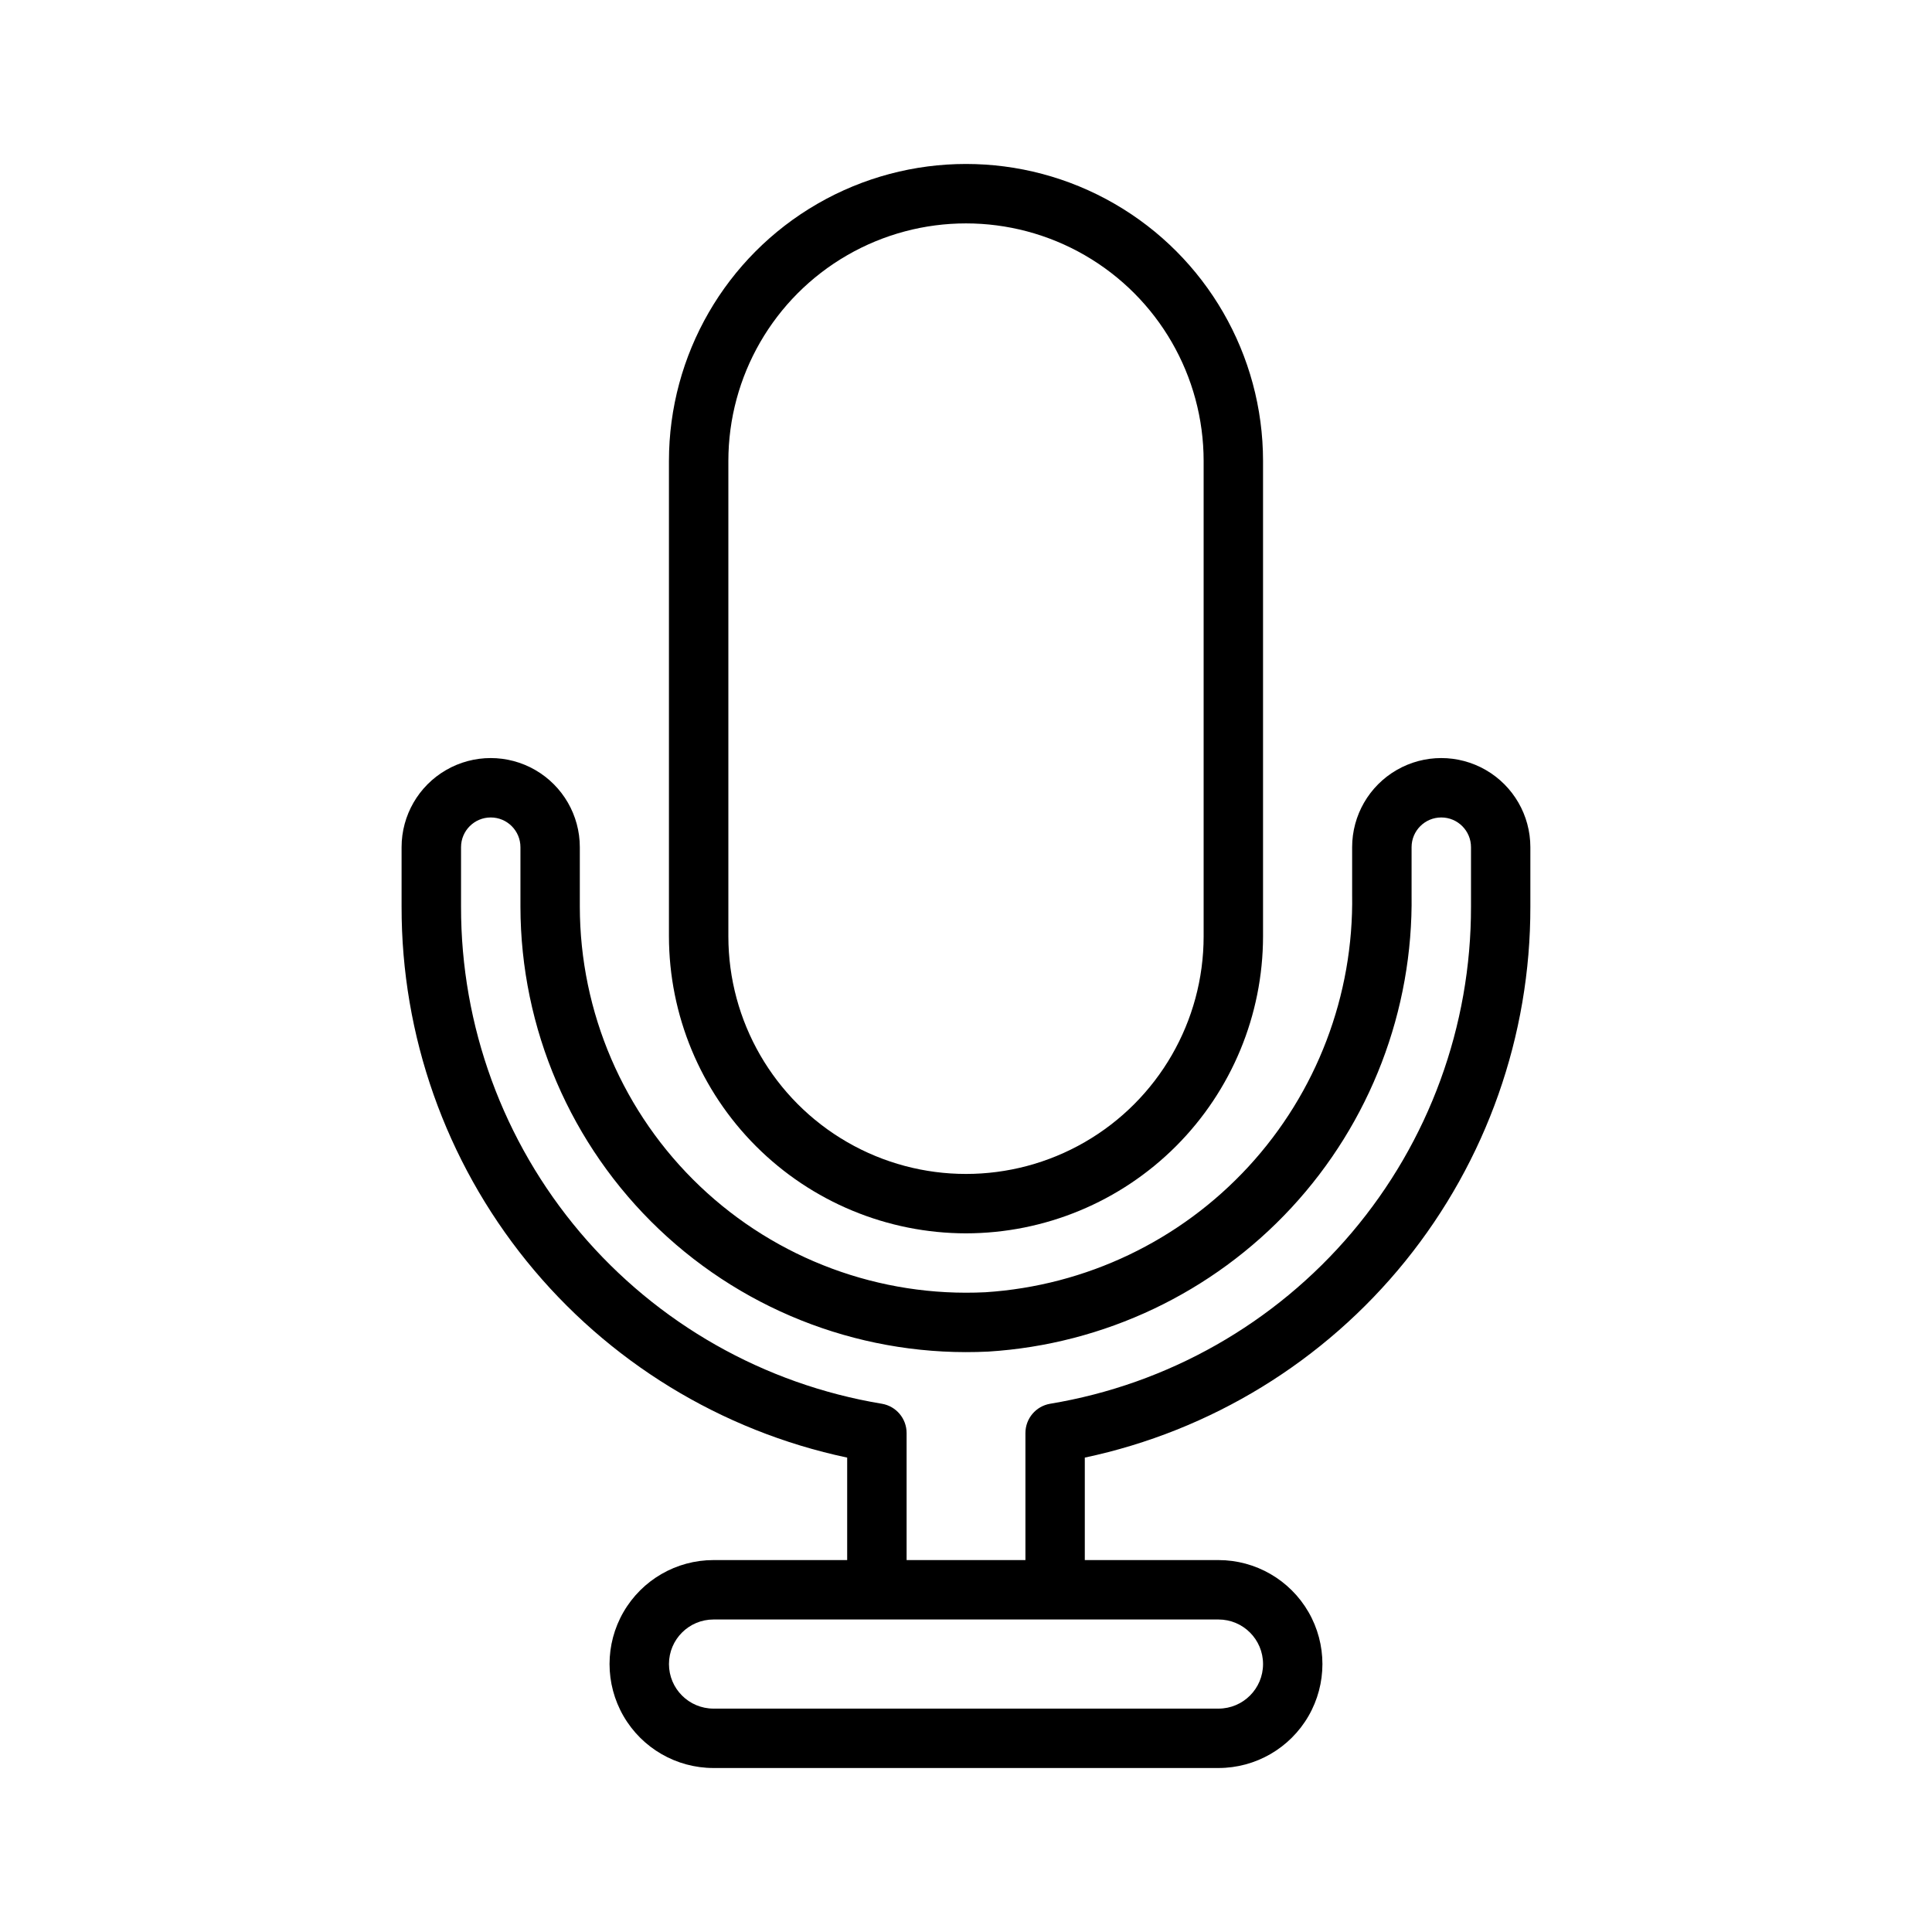
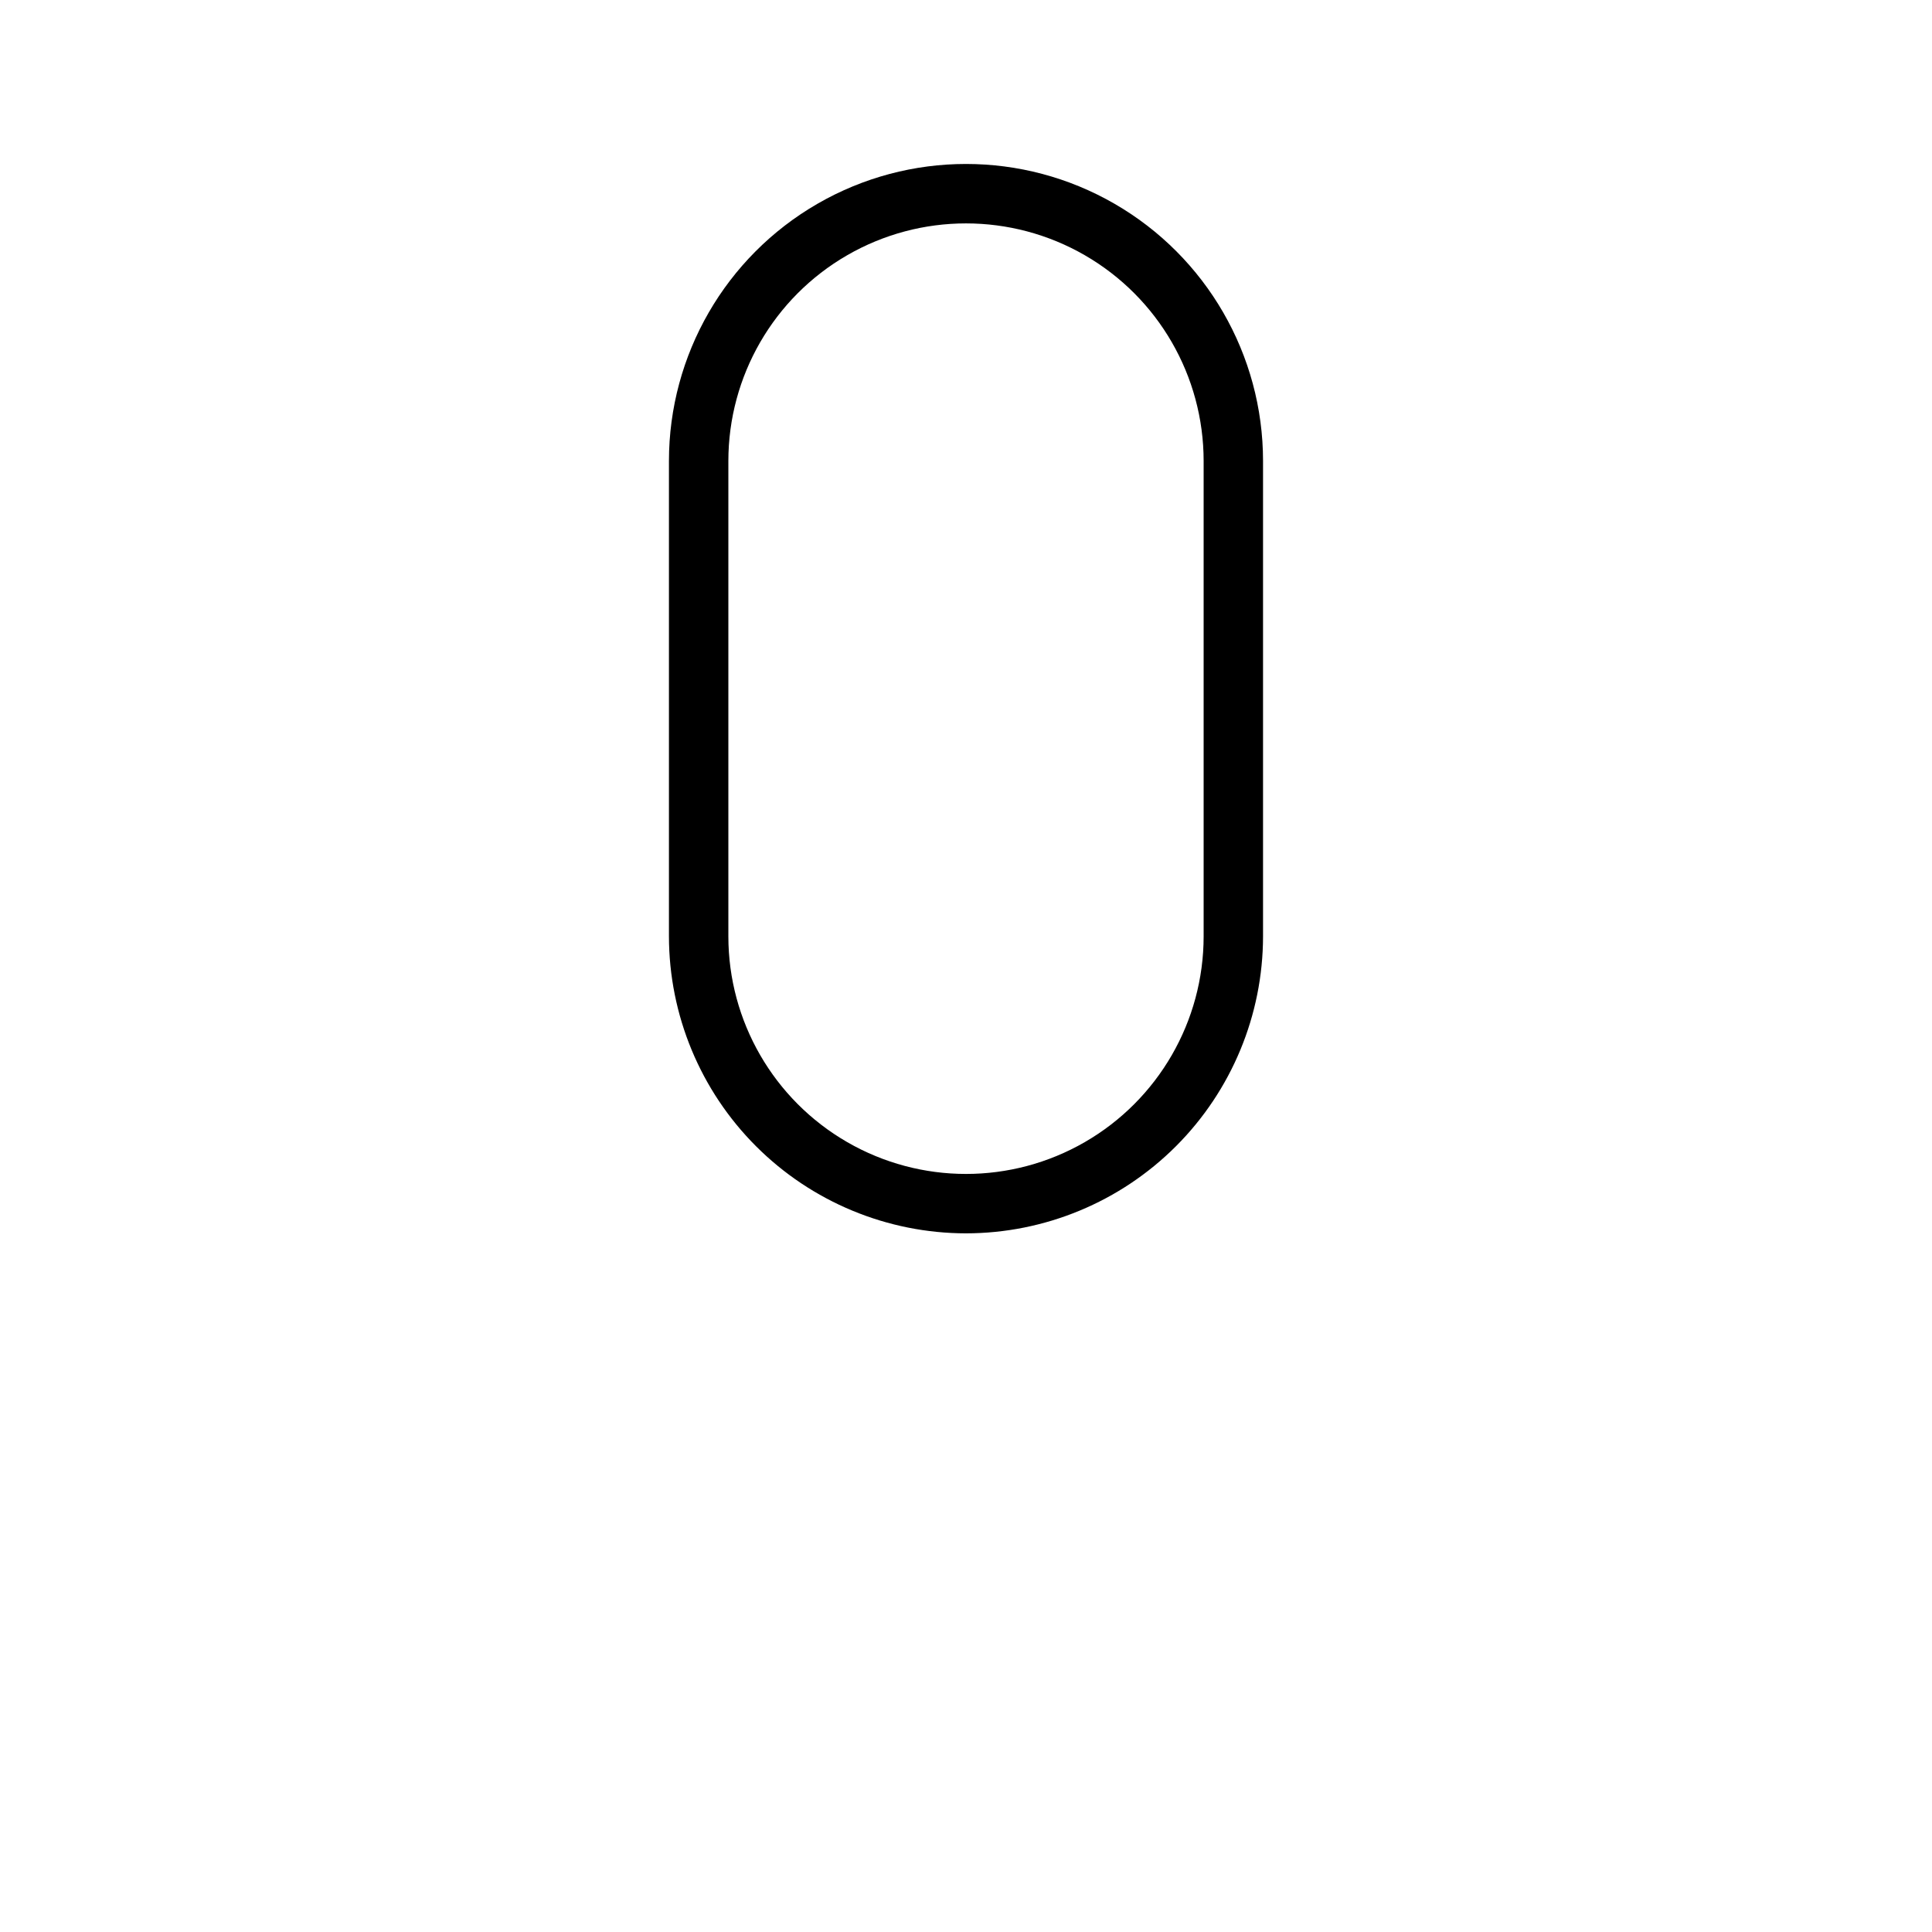
<svg xmlns="http://www.w3.org/2000/svg" fill="#000000" width="800px" height="800px" version="1.1" viewBox="144 144 512 512">
  <g>
    <path d="m400 470.85c20.871-0.023 40.879-8.324 55.637-23.082 14.758-14.758 23.059-34.77 23.082-55.641v-125.95c0-28.125-15.004-54.113-39.359-68.176s-54.363-14.062-78.723 0c-24.355 14.062-39.359 40.051-39.359 68.176v125.95c0.023 20.871 8.324 40.883 23.082 55.641s34.77 23.059 55.641 23.082zm-62.977-204.67c0-22.5 12.004-43.293 31.488-54.539 19.484-11.25 43.488-11.25 62.977 0 19.484 11.246 31.488 32.039 31.488 54.539v125.95c0 22.5-12.004 43.289-31.488 54.539-19.488 11.25-43.492 11.25-62.977 0s-31.488-32.039-31.488-54.539z" />
-     <path d="m368.51 530.28v27.156h-35.426c-9.844 0-18.938 5.254-23.859 13.777-4.922 8.523-4.922 19.027 0 27.551 4.922 8.527 14.016 13.777 23.859 13.777h133.82c9.844 0 18.941-5.25 23.863-13.777 4.918-8.523 4.918-19.027 0-27.551-4.922-8.523-14.02-13.777-23.863-13.777h-35.422v-27.156c33.449-7.094 63.441-25.477 84.941-52.066s33.203-59.766 33.137-93.961v-15.742c0-8.438-4.5-16.234-11.809-20.453-7.305-4.219-16.309-4.219-23.613 0-7.309 4.219-11.809 12.016-11.809 20.453v12.547c0.438 26.688-9.41 52.516-27.5 72.141-18.094 19.621-43.039 31.531-69.672 33.258-27.996 1.387-55.336-8.758-75.648-28.07s-31.824-46.105-31.852-74.133v-15.742c0-8.438-4.504-16.234-11.809-20.453-7.309-4.219-16.309-4.219-23.617 0-7.309 4.219-11.809 12.016-11.809 20.453v15.742c-0.062 34.195 11.637 67.371 33.137 93.961s51.492 44.973 84.945 52.066zm110.21 54.711c0 6.519-5.285 11.809-11.809 11.809h-133.82c-6.519 0-11.809-5.289-11.809-11.809 0-6.523 5.289-11.809 11.809-11.809h133.82c6.523 0 11.809 5.285 11.809 11.809zm-212.54-216.48c0-4.348 3.523-7.875 7.871-7.875s7.871 3.527 7.871 7.875v15.742c0.035 32.336 13.316 63.246 36.746 85.531 23.434 22.281 54.973 33.992 87.27 32.398 30.672-1.926 59.426-15.578 80.305-38.129 20.879-22.551 32.277-52.27 31.84-82.996v-12.547c0-4.348 3.523-7.875 7.871-7.875 4.348 0 7.875 3.527 7.875 7.875v15.742c0.051 31.621-11.137 62.227-31.562 86.359-20.43 24.137-48.77 40.223-79.961 45.395-3.789 0.641-6.559 3.922-6.559 7.762v33.668h-31.488v-33.668c0-3.84-2.769-7.121-6.559-7.762-31.191-5.172-59.531-21.258-79.961-45.395-20.426-24.133-31.613-54.738-31.559-86.359z" />
  </g>
</svg>